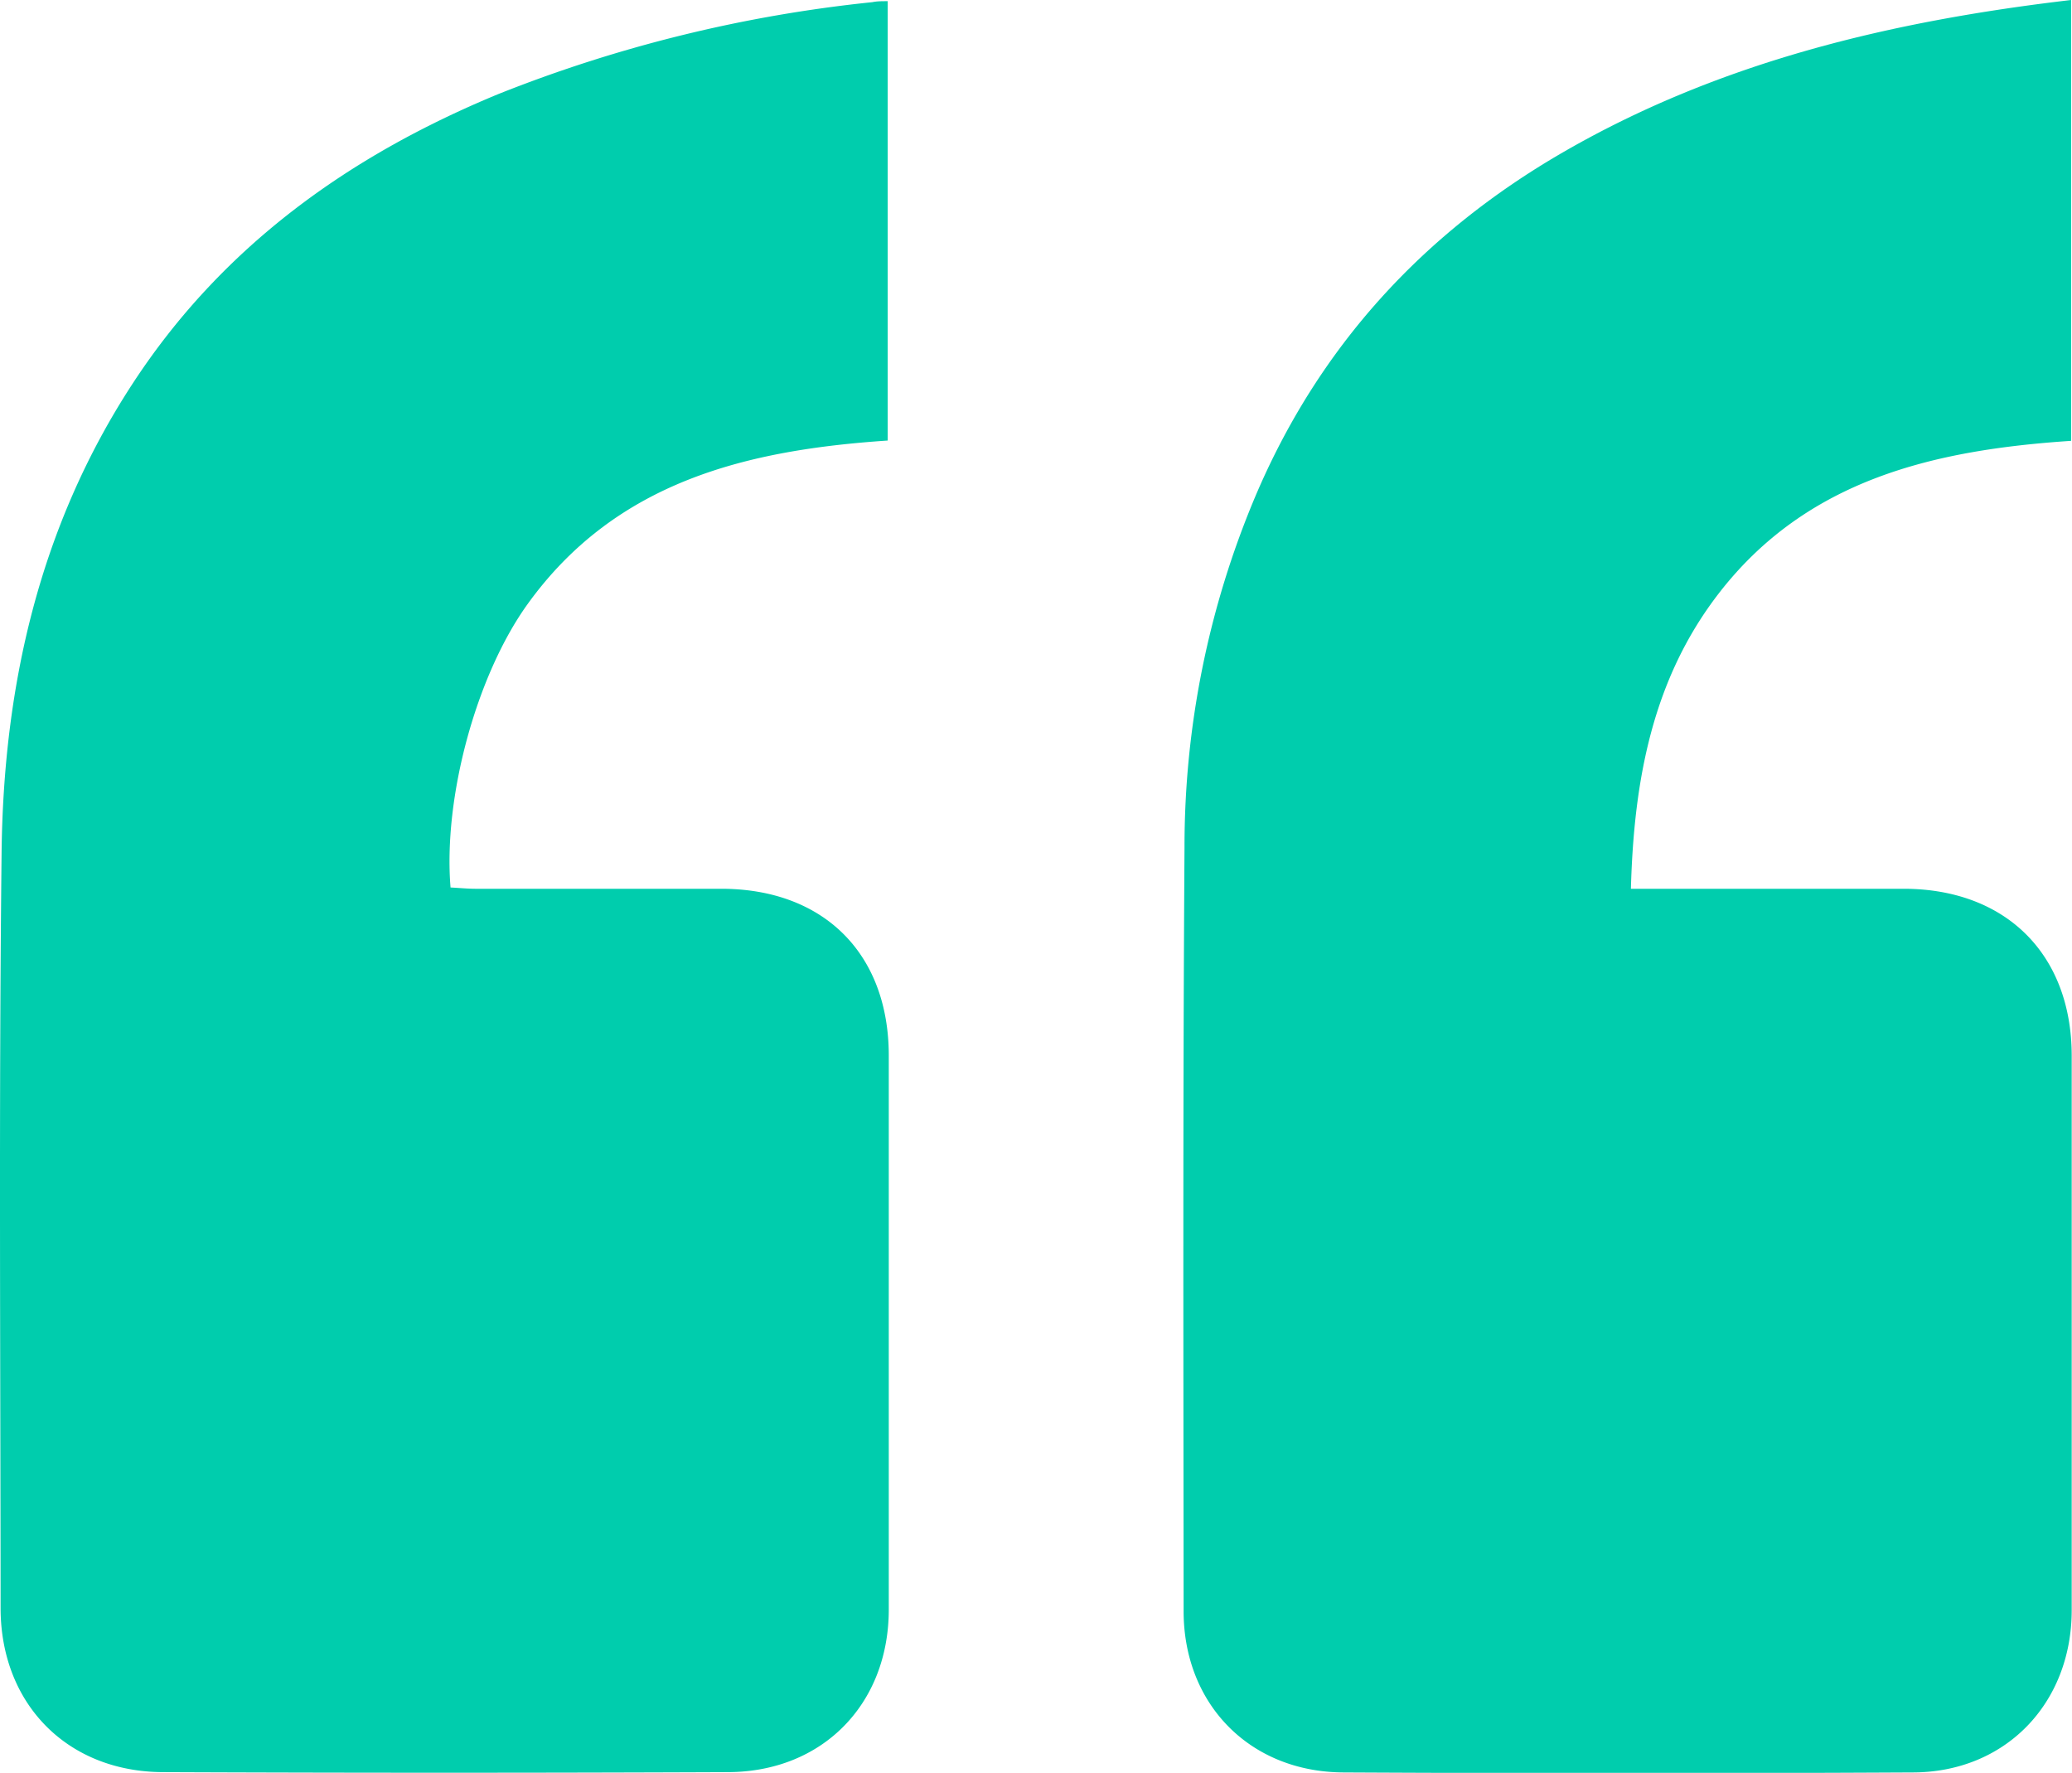
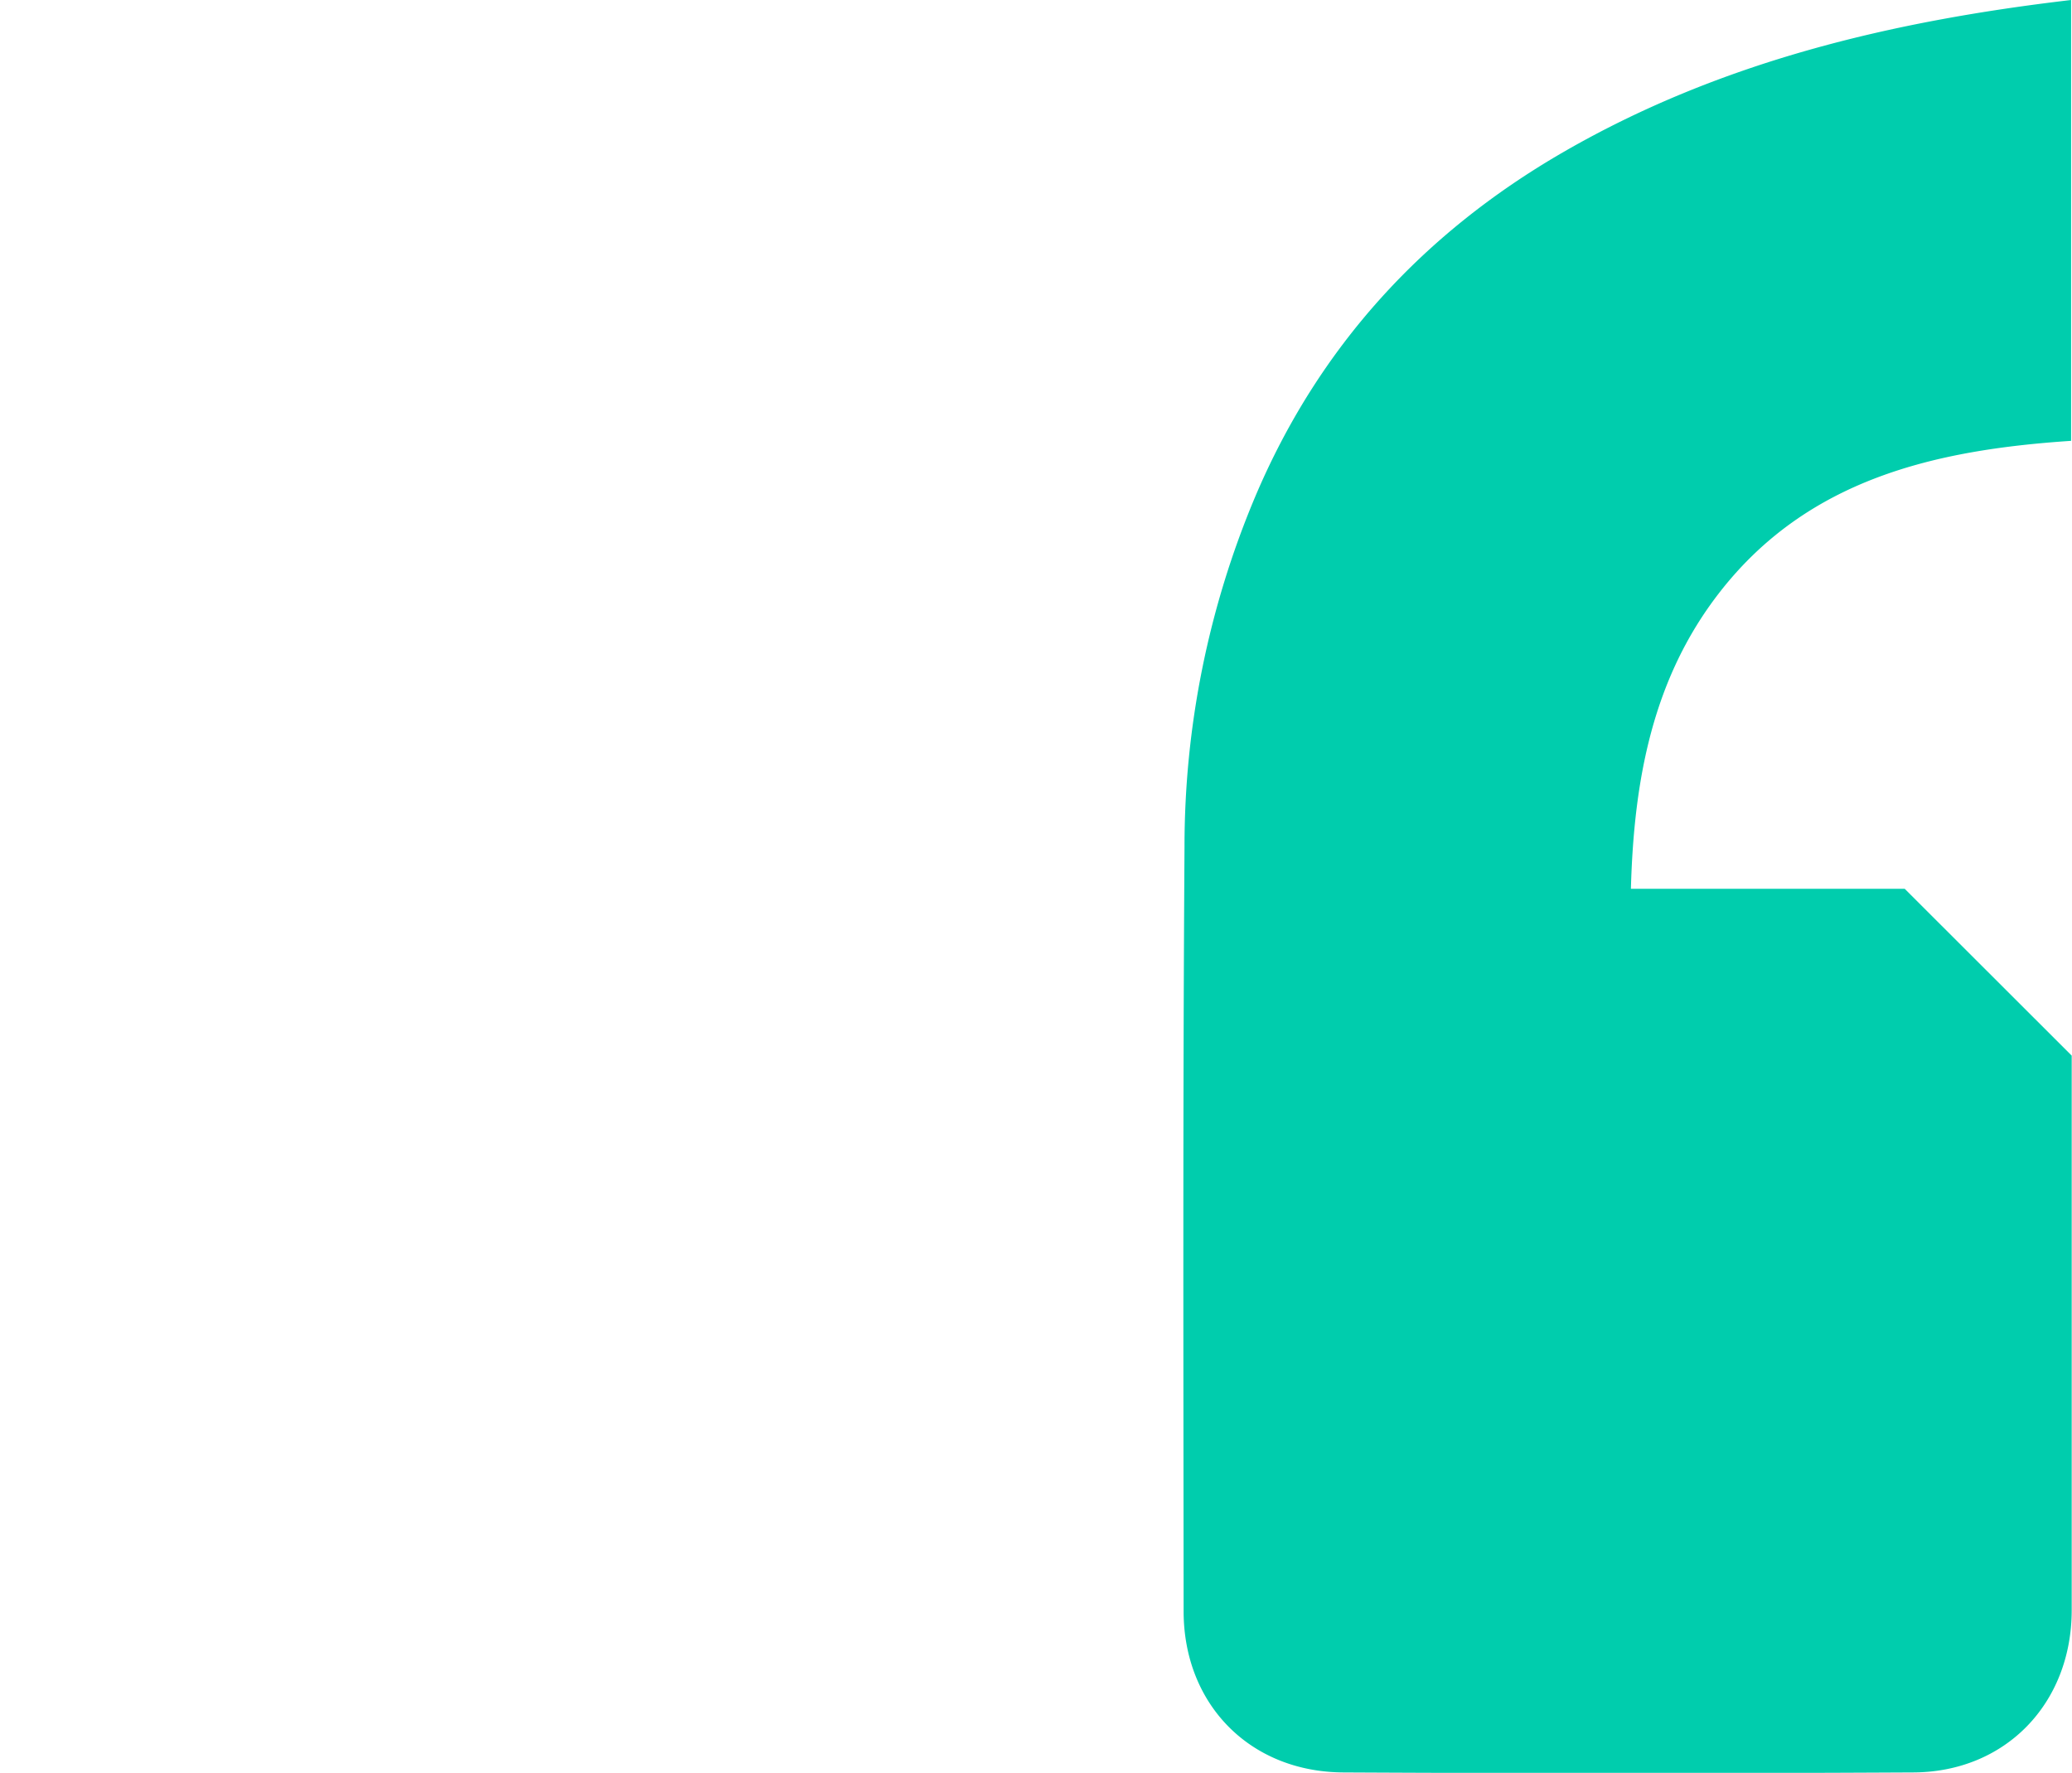
<svg xmlns="http://www.w3.org/2000/svg" width="210.4" height="180" viewBox="0 0 210.4 180">
  <defs>
    <style>.cls-1{fill:#00cdad;}</style>
  </defs>
  <g id="Layer_2" data-name="Layer 2">
    <g id="Layer_1-2" data-name="Layer 1">
-       <path class="cls-1" d="M193.41,90.24c-8.34,0-16.68,0-25,0h-2.8c.3-11.09,2.22-21.32,8.93-30,9-11.64,22-14.56,35.77-15.48V0c-18.23,2.14-35.65,6.26-51.54,15.43-14.24,8.22-24.85,19.76-31.31,35A91.42,91.42,0,0,0,120.28,86c-.17,25.86-.11,51.73-.09,77.59,0,9.44,6.72,16.32,16.21,16.37q28.9.15,57.81,0c9.42,0,16.15-7,16.16-16.46q0-28.15,0-56.32C210.36,96.9,203.7,90.29,193.41,90.24Z" />
-       <path class="cls-1" d="M73.33,90.24c-8.34,0-16.69,0-25,0-.87,0-1.74-.09-2.58-.13C45,81,48.35,68.62,53.55,61.37c9-12.52,22.33-15.68,36.59-16.64V.12c-.6,0-1.09,0-1.56.1a141.82,141.82,0,0,0-38,9.34C35.45,15.81,22.59,25,13.5,38.9,4,53.42.34,69.65.16,86.67c-.28,25.53-.11,51.06-.1,76.6,0,9.71,6.75,16.62,16.47,16.66q28.68.12,57.34,0c9.62,0,16.36-6.88,16.38-16.47q0-28.15,0-56.33C90.23,96.82,83.65,90.28,73.33,90.24Z" />
+       <path class="cls-1" d="M193.41,90.24c-8.34,0-16.68,0-25,0h-2.8c.3-11.09,2.22-21.32,8.93-30,9-11.64,22-14.56,35.77-15.48V0c-18.23,2.14-35.65,6.26-51.54,15.43-14.24,8.22-24.85,19.76-31.31,35A91.42,91.42,0,0,0,120.28,86c-.17,25.86-.11,51.73-.09,77.59,0,9.44,6.72,16.32,16.21,16.37q28.9.15,57.81,0c9.42,0,16.15-7,16.16-16.46q0-28.15,0-56.32Z" />
    </g>
  </g>
</svg>